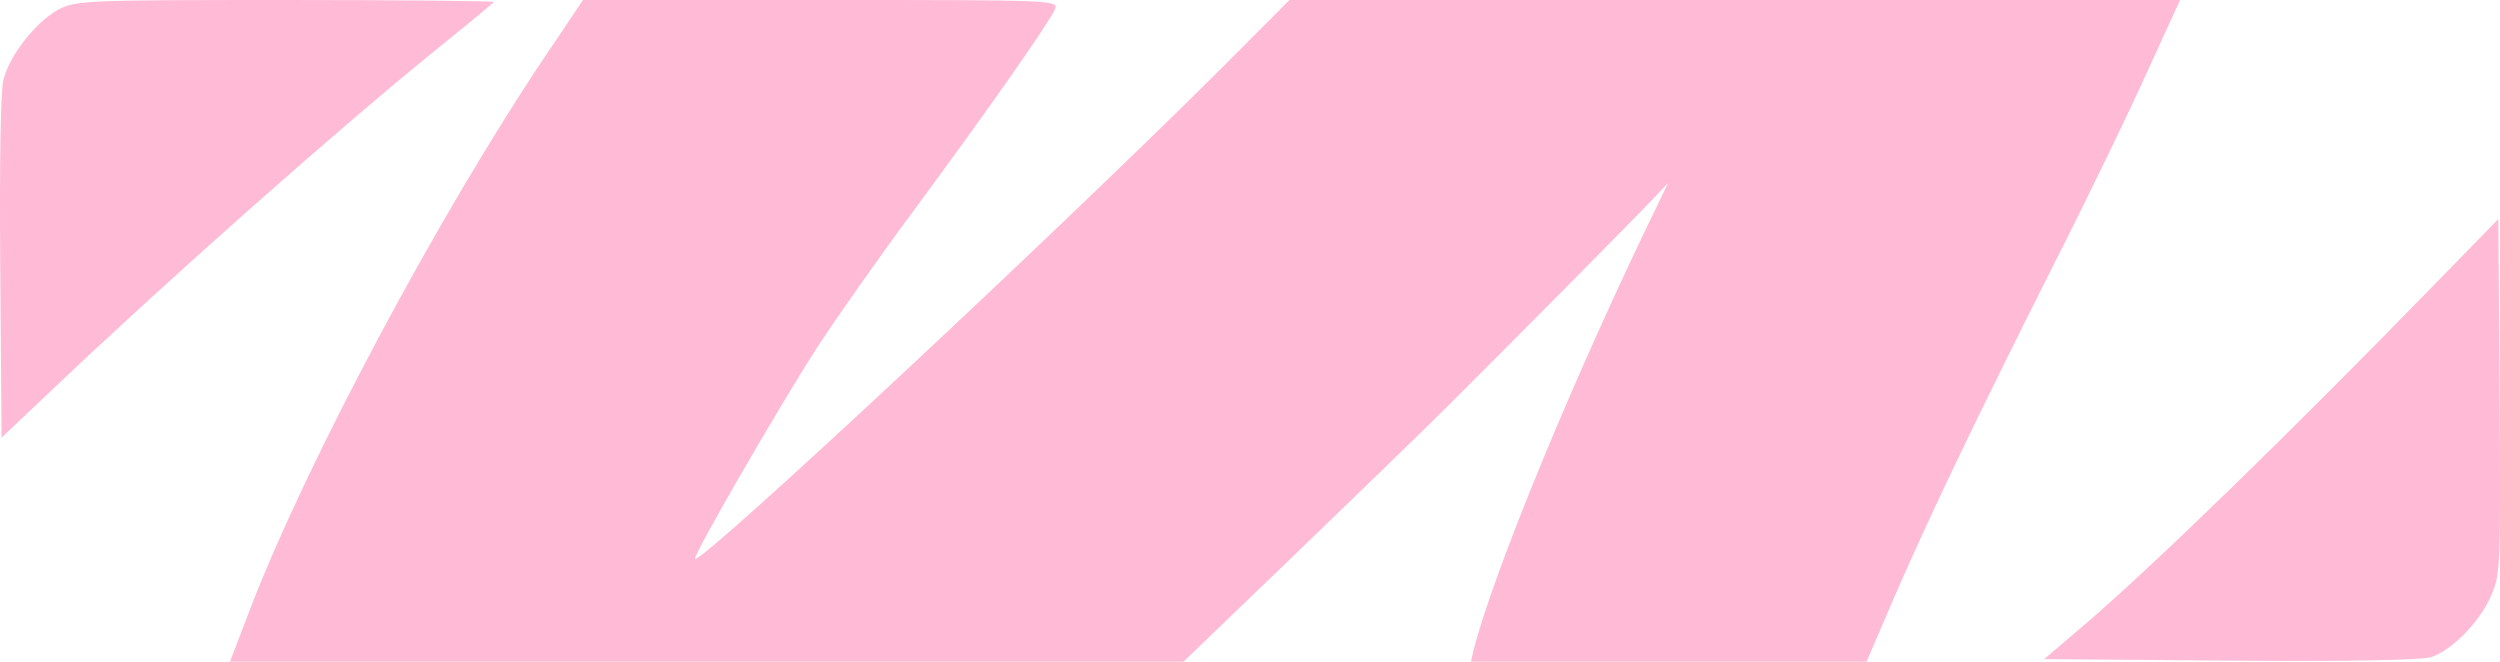
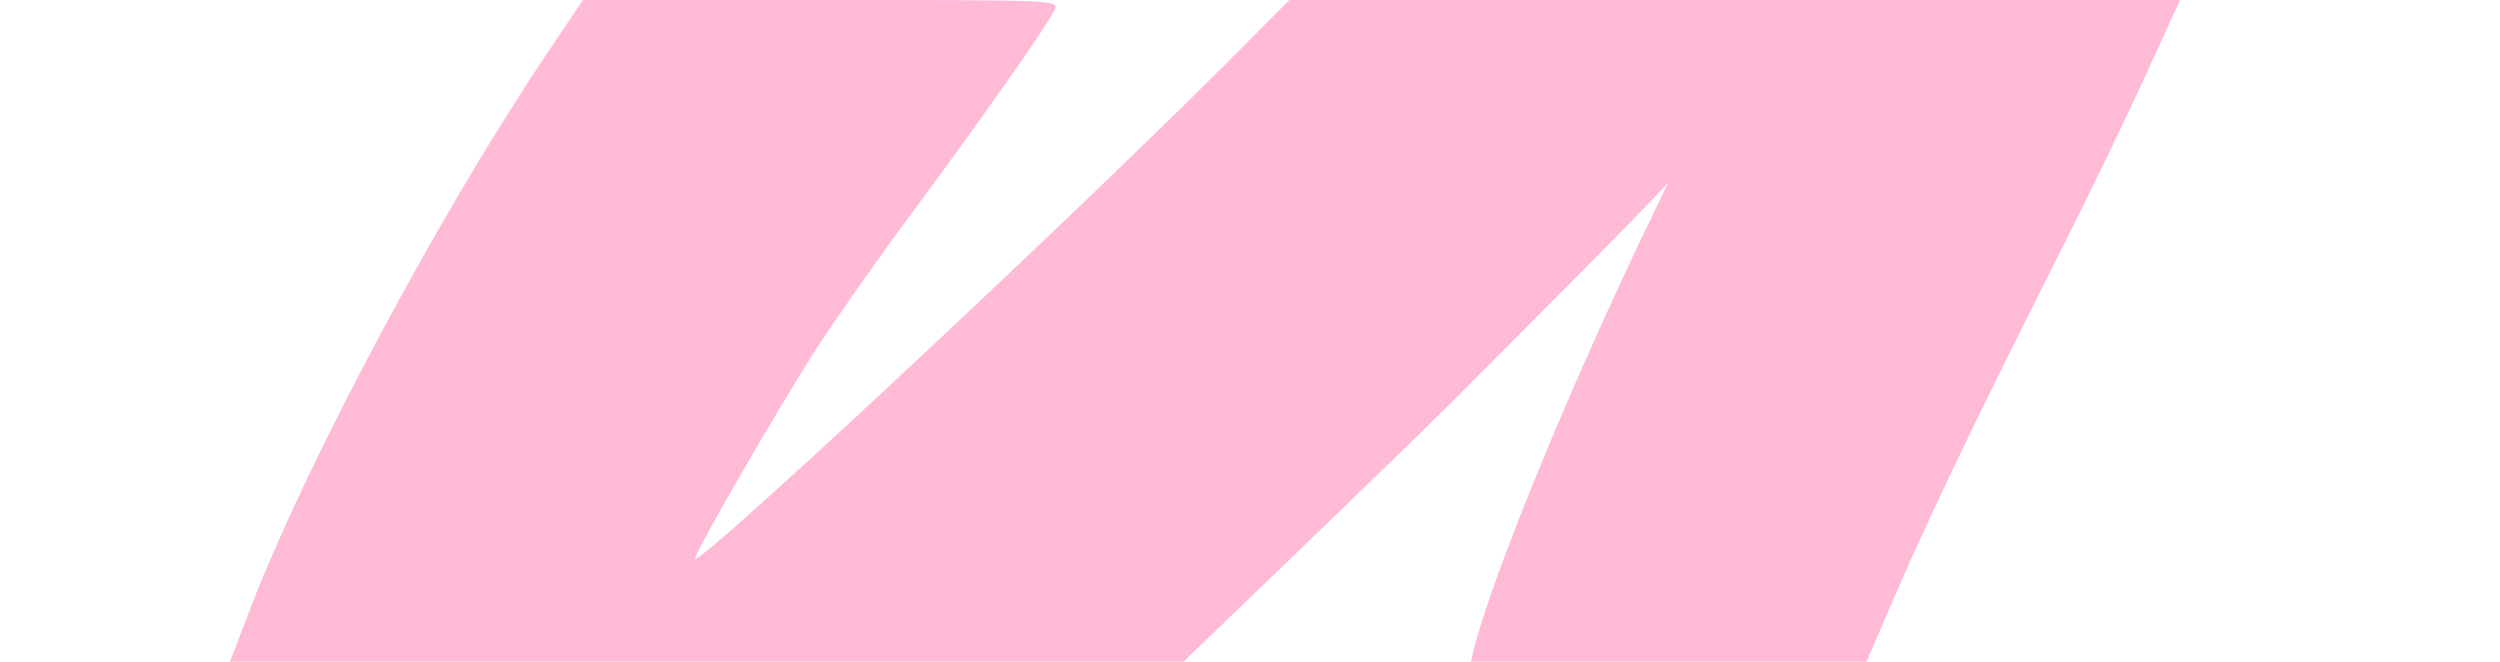
<svg xmlns="http://www.w3.org/2000/svg" width="1160" height="307" viewBox="0 0 1160 307" fill="none">
-   <path d="M26.317 4.884C16.041 10.931 4.355 25.816 1.535 37.212C0.326 42.329 -0.279 75.122 0.124 124.196L0.729 203.039L24.1 180.944C79.708 128.149 156.471 60.237 203.214 22.328C217.116 11.164 228.802 1.396 229.205 0.93C229.608 0.465 186.089 0 132.495 0C37.196 0 34.779 0.233 26.317 4.884Z" fill="#FF579A" fill-opacity="0.41" />
  <path d="M252.376 26.979C203.014 100.705 142.772 213.737 116.781 280.719L106.707 307H327.93H549.153L599.925 258.159C627.729 231.413 660.369 199.783 672.256 187.921C700.262 160.012 758.489 101.403 767.152 92.1L774.003 84.89L768.966 95.356C730.886 173.502 693.21 264.671 683.74 301.651L682.532 307H774.204H866.078L879.174 276.533C895.897 238.158 916.649 194.898 952.915 122.8C968.63 91.867 988.174 51.399 996.434 33.026L1011.55 -2.26498e-06H804.829H598.314L567.488 30.933C489.113 109.078 324.908 262.113 322.49 259.322C321.281 258.159 361.778 188.154 378.904 161.64C387.165 148.848 407.715 119.544 424.841 96.519C458.488 50.934 485.889 11.861 489.314 4.652C491.53 -2.26498e-06 490.523 -2.26498e-06 380.919 -2.26498e-06H270.509L252.376 26.979Z" fill="#FF579A" fill-opacity="0.41" />
-   <path d="M1128.8 132.801C1062.92 200.48 998.449 263.276 966.212 290.72L948.482 305.837L1034.71 306.535C1089.32 307 1123.57 306.302 1128 304.907C1137.87 301.651 1150.97 288.161 1156 276.067C1160.24 266.299 1160.24 263.043 1159.83 183.735L1159.23 101.636L1128.8 132.801Z" fill="#FF579A" fill-opacity="0.41" />
</svg>